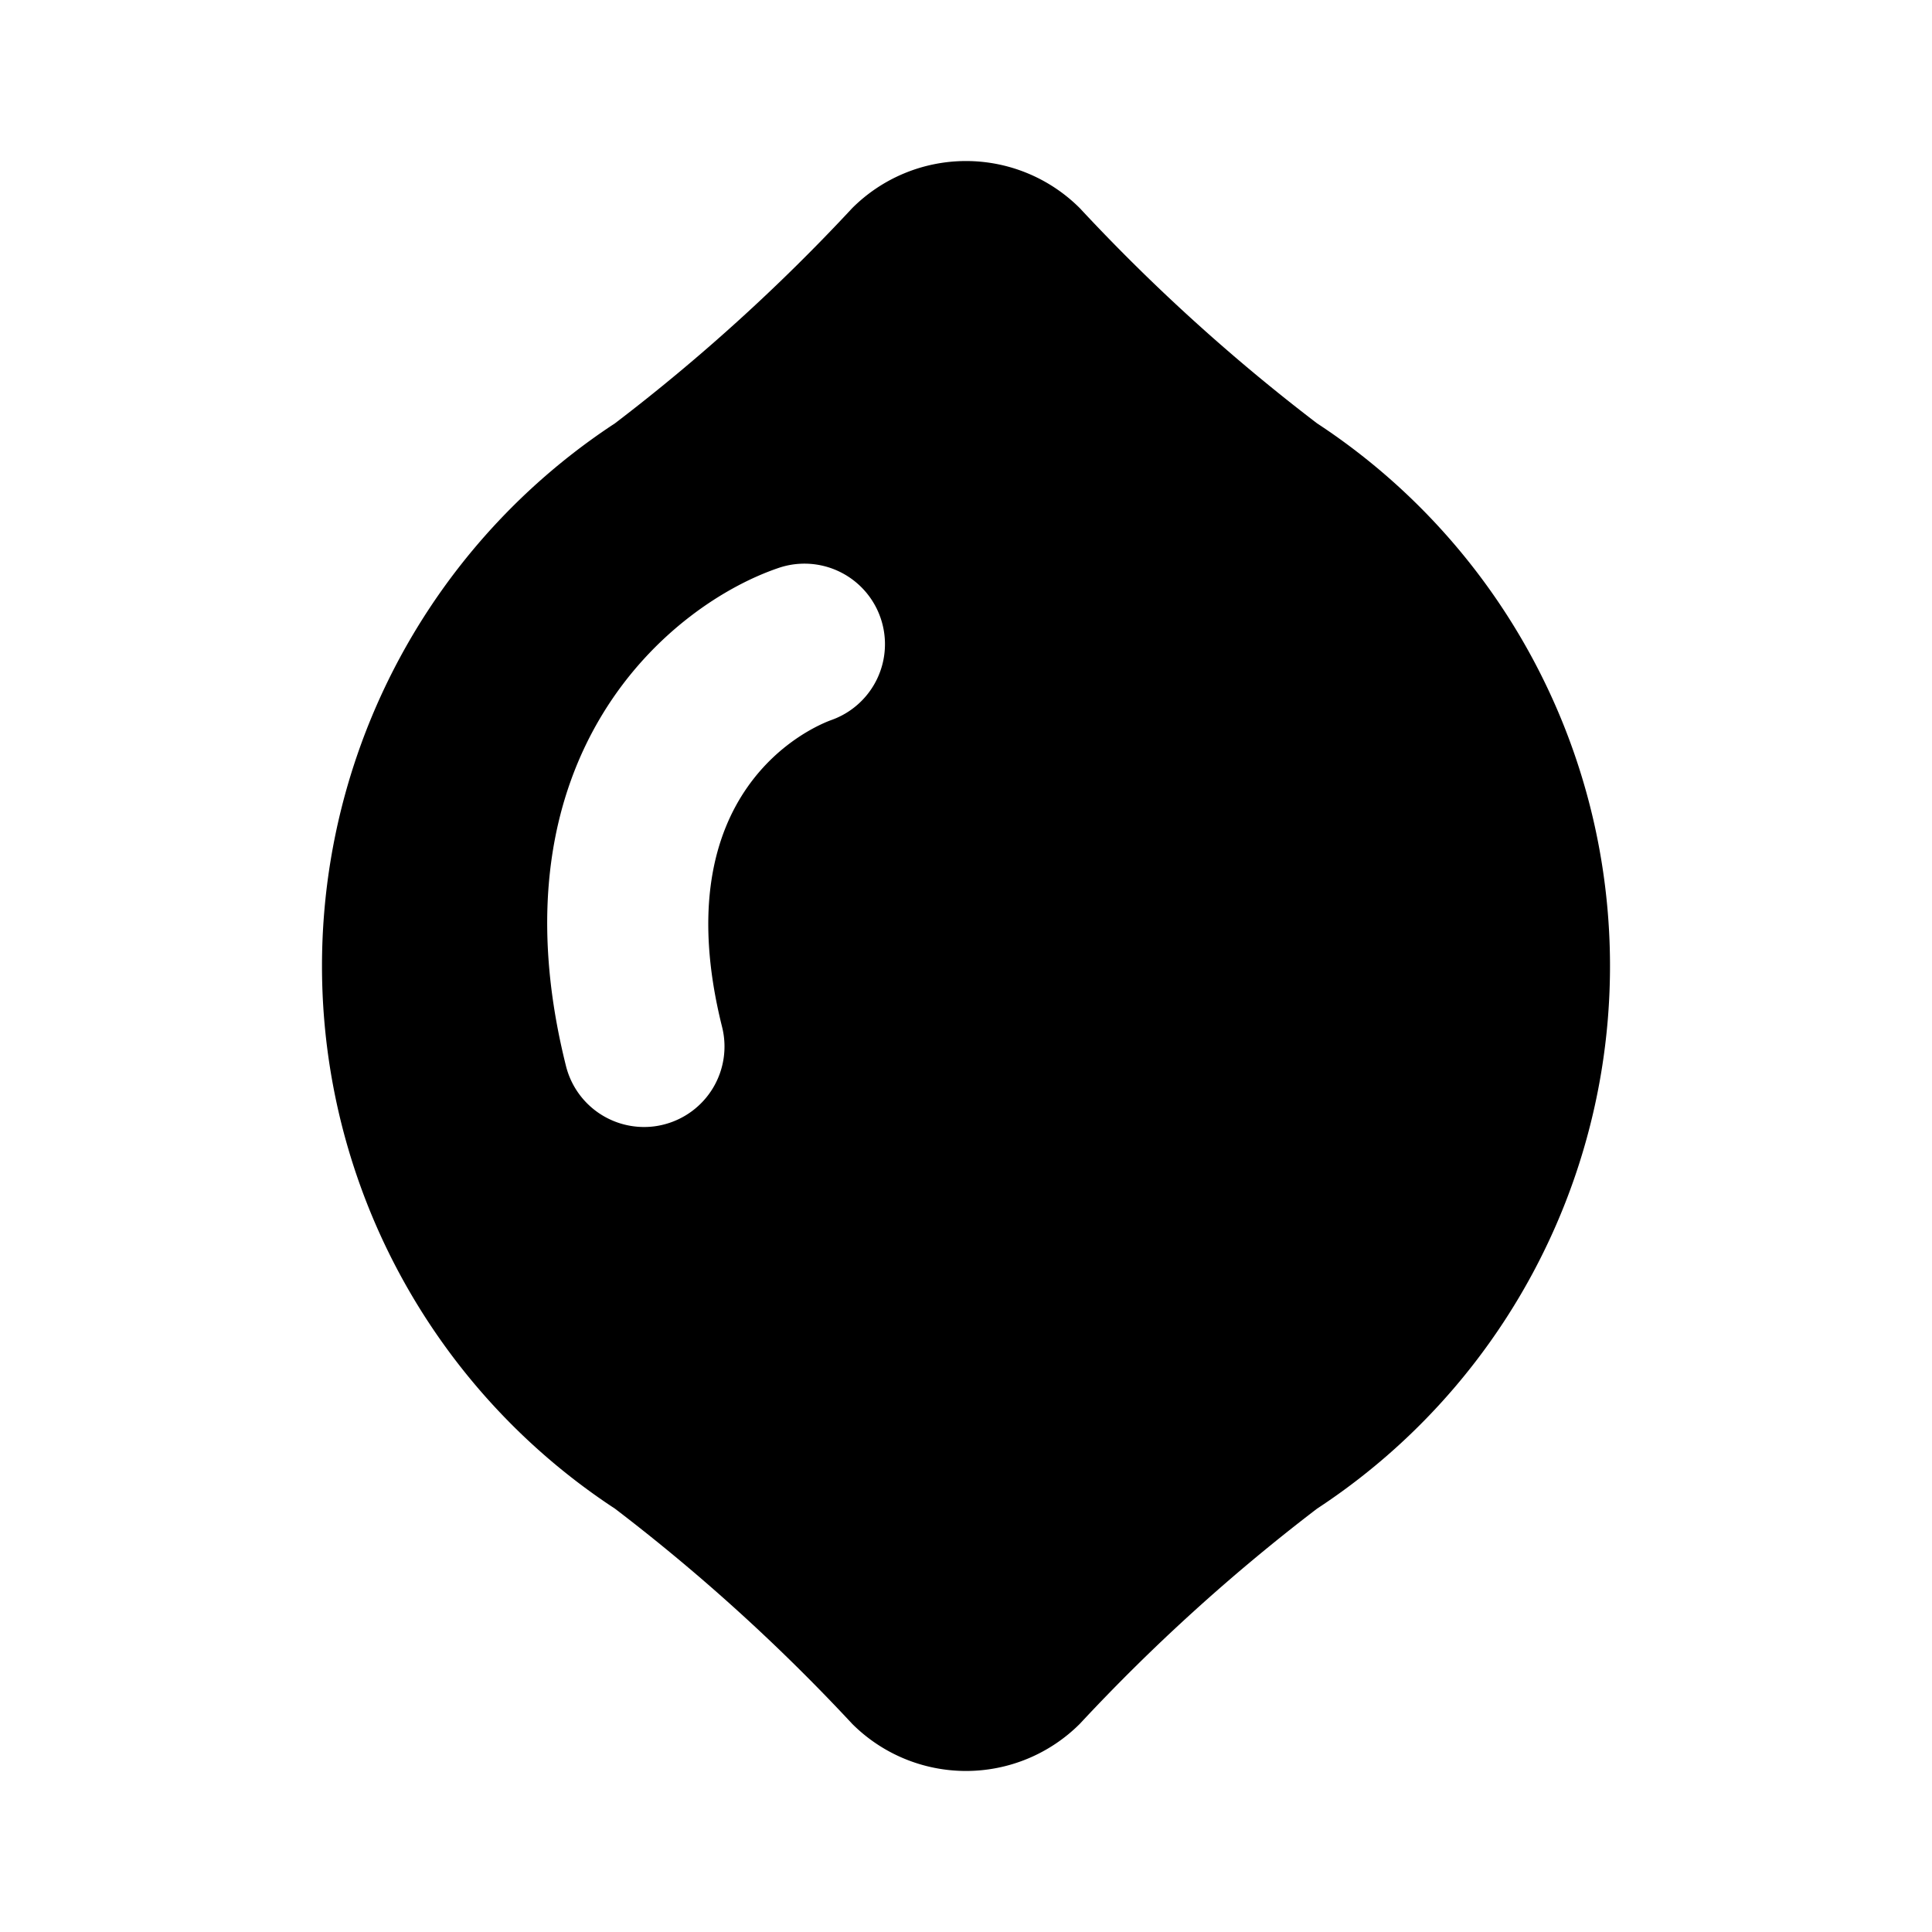
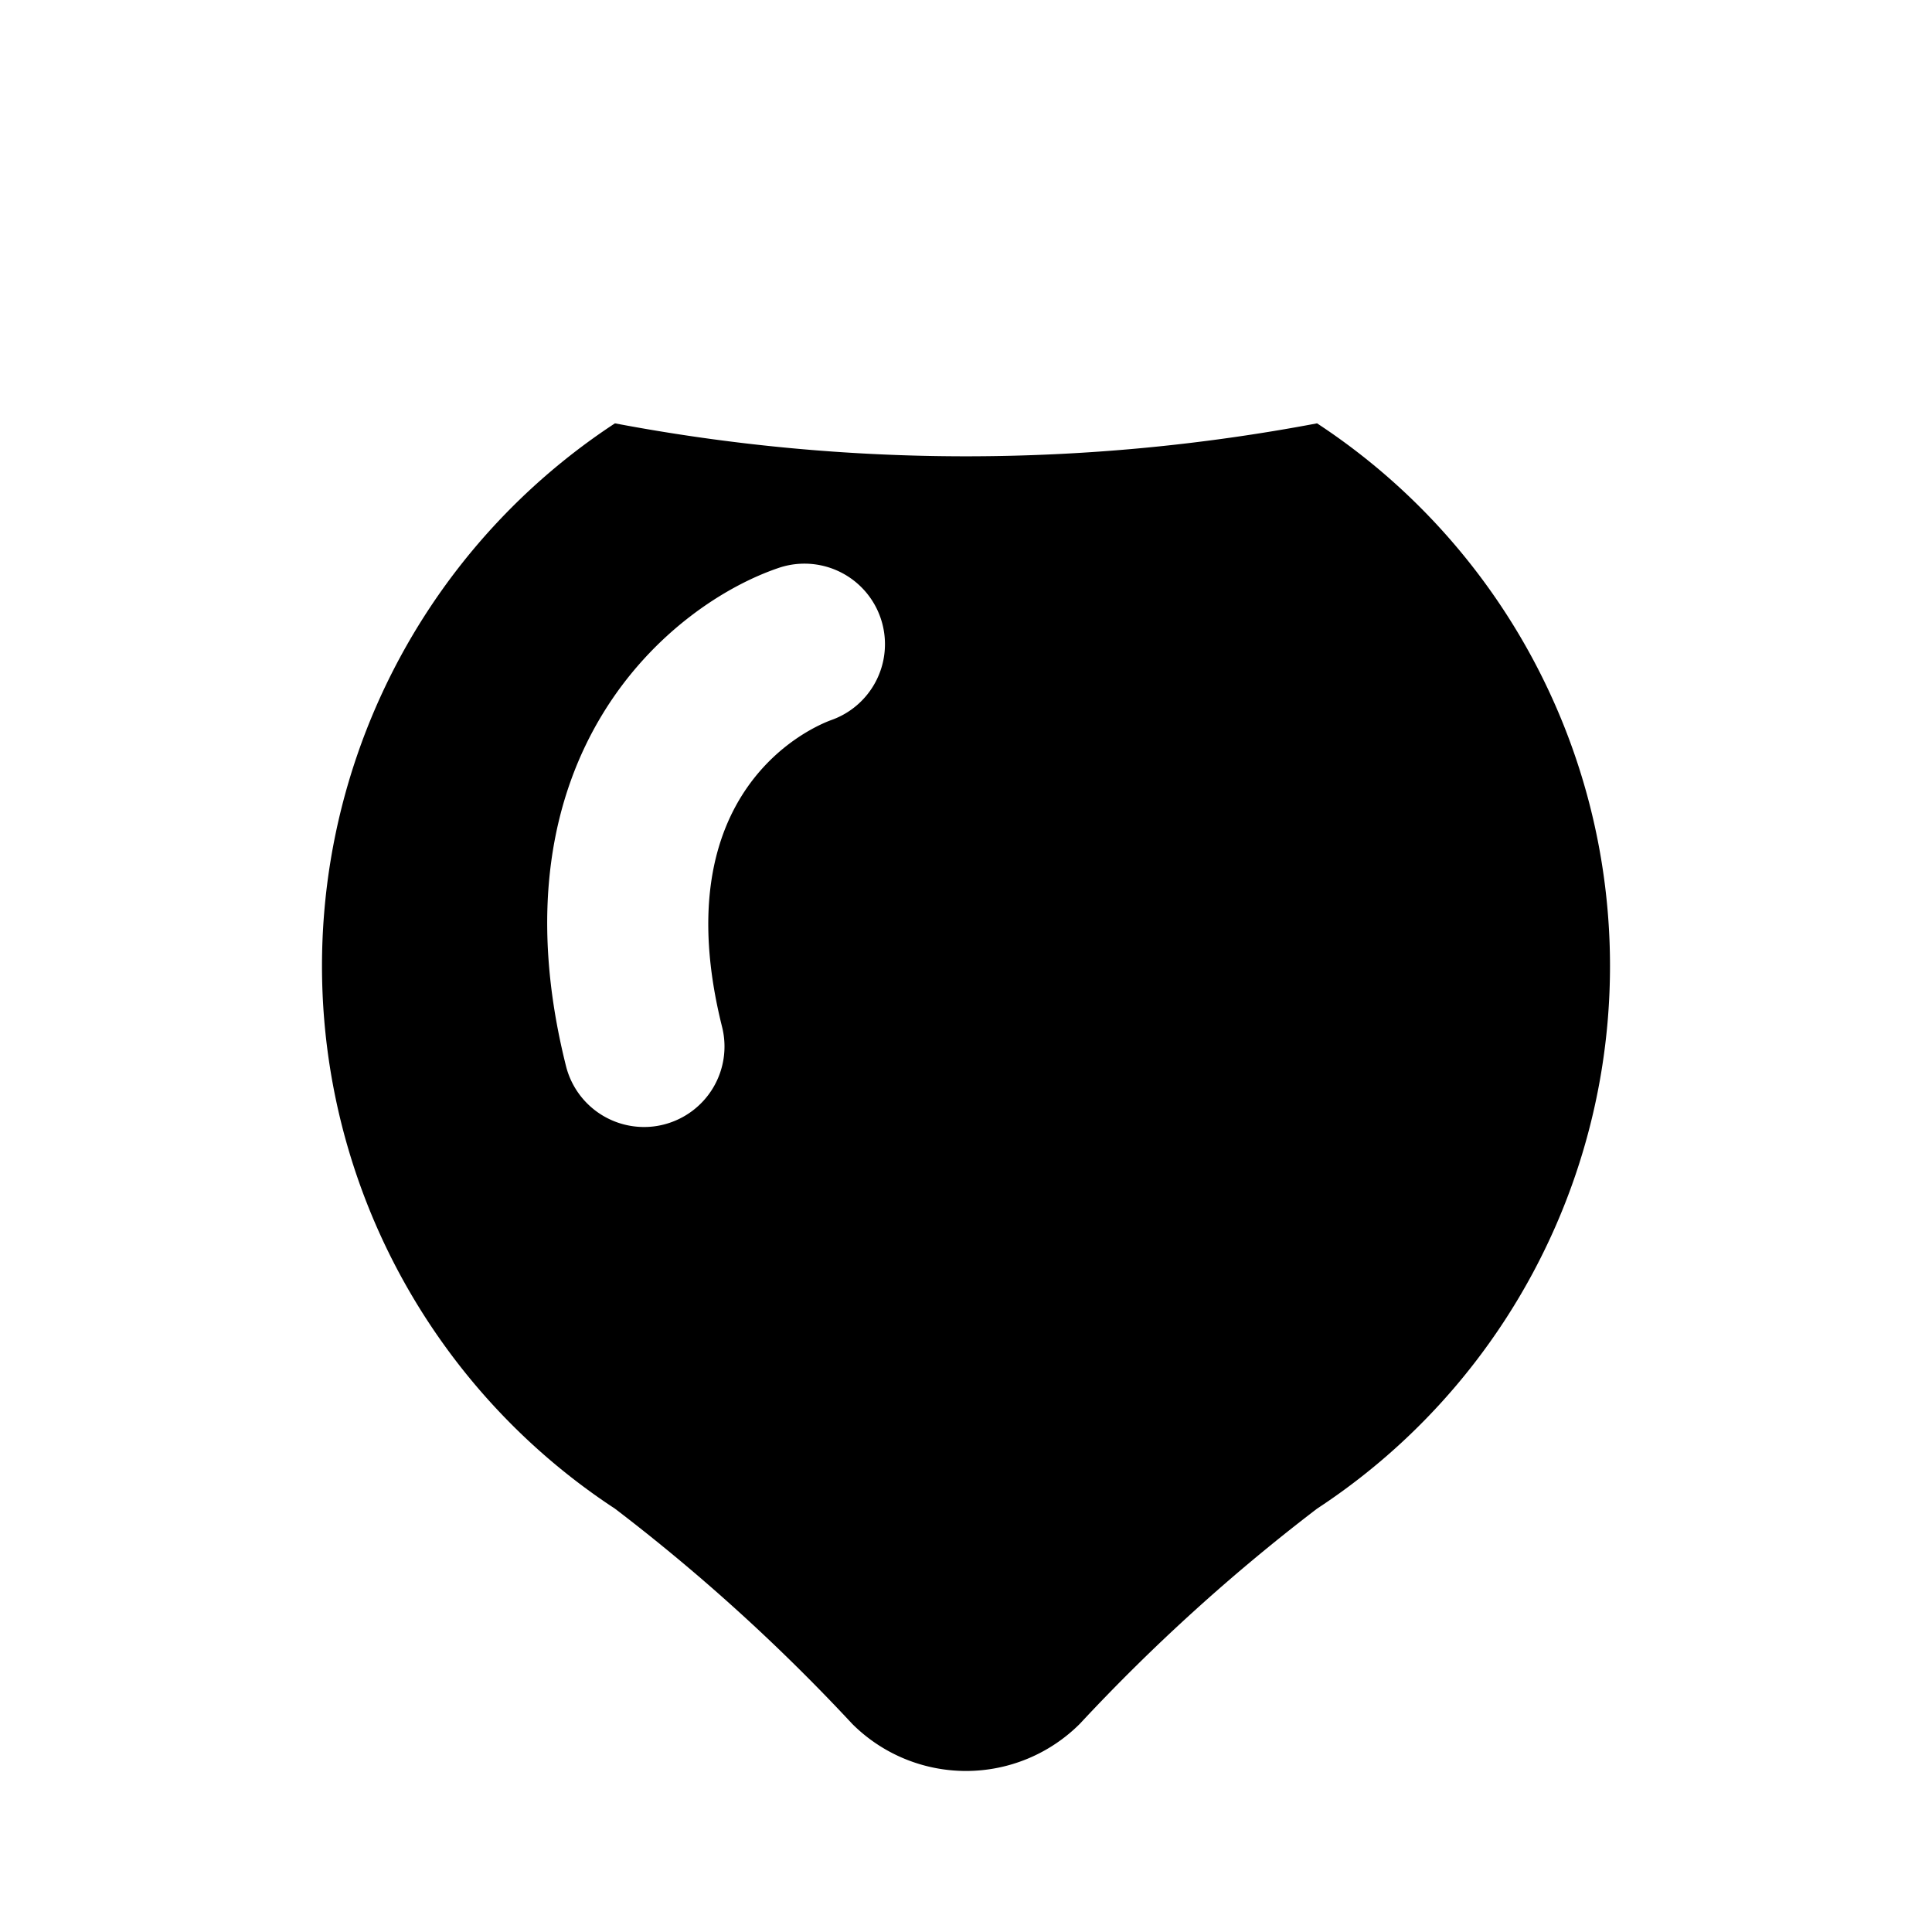
<svg xmlns="http://www.w3.org/2000/svg" fill="#000000" width="800px" height="800px" viewBox="0 0 24 24">
-   <path d="M16.361,5.259a23.436,23.436,0,0,1-2.947-2.673,2,2,0,0,0-2.828,0A23.436,23.436,0,0,1,7.639,5.259a8.063,8.063,0,0,0,0,13.482,23.513,23.513,0,0,1,2.947,2.673,2,2,0,0,0,2.828,0,23.513,23.513,0,0,1,2.947-2.673,8.063,8.063,0,0,0,0-13.482ZM10.326,8.945c-.225.082-2.094.861-1.356,3.812a1,1,0,0,1-.727,1.213A.976.976,0,0,1,8,14a1,1,0,0,1-.969-.757C6.061,9.368,8.342,7.5,9.684,7.051a1,1,0,0,1,.642,1.894Z" />
+   <path d="M16.361,5.259A23.436,23.436,0,0,1,7.639,5.259a8.063,8.063,0,0,0,0,13.482,23.513,23.513,0,0,1,2.947,2.673,2,2,0,0,0,2.828,0,23.513,23.513,0,0,1,2.947-2.673,8.063,8.063,0,0,0,0-13.482ZM10.326,8.945c-.225.082-2.094.861-1.356,3.812a1,1,0,0,1-.727,1.213A.976.976,0,0,1,8,14a1,1,0,0,1-.969-.757C6.061,9.368,8.342,7.5,9.684,7.051a1,1,0,0,1,.642,1.894Z" />
</svg>